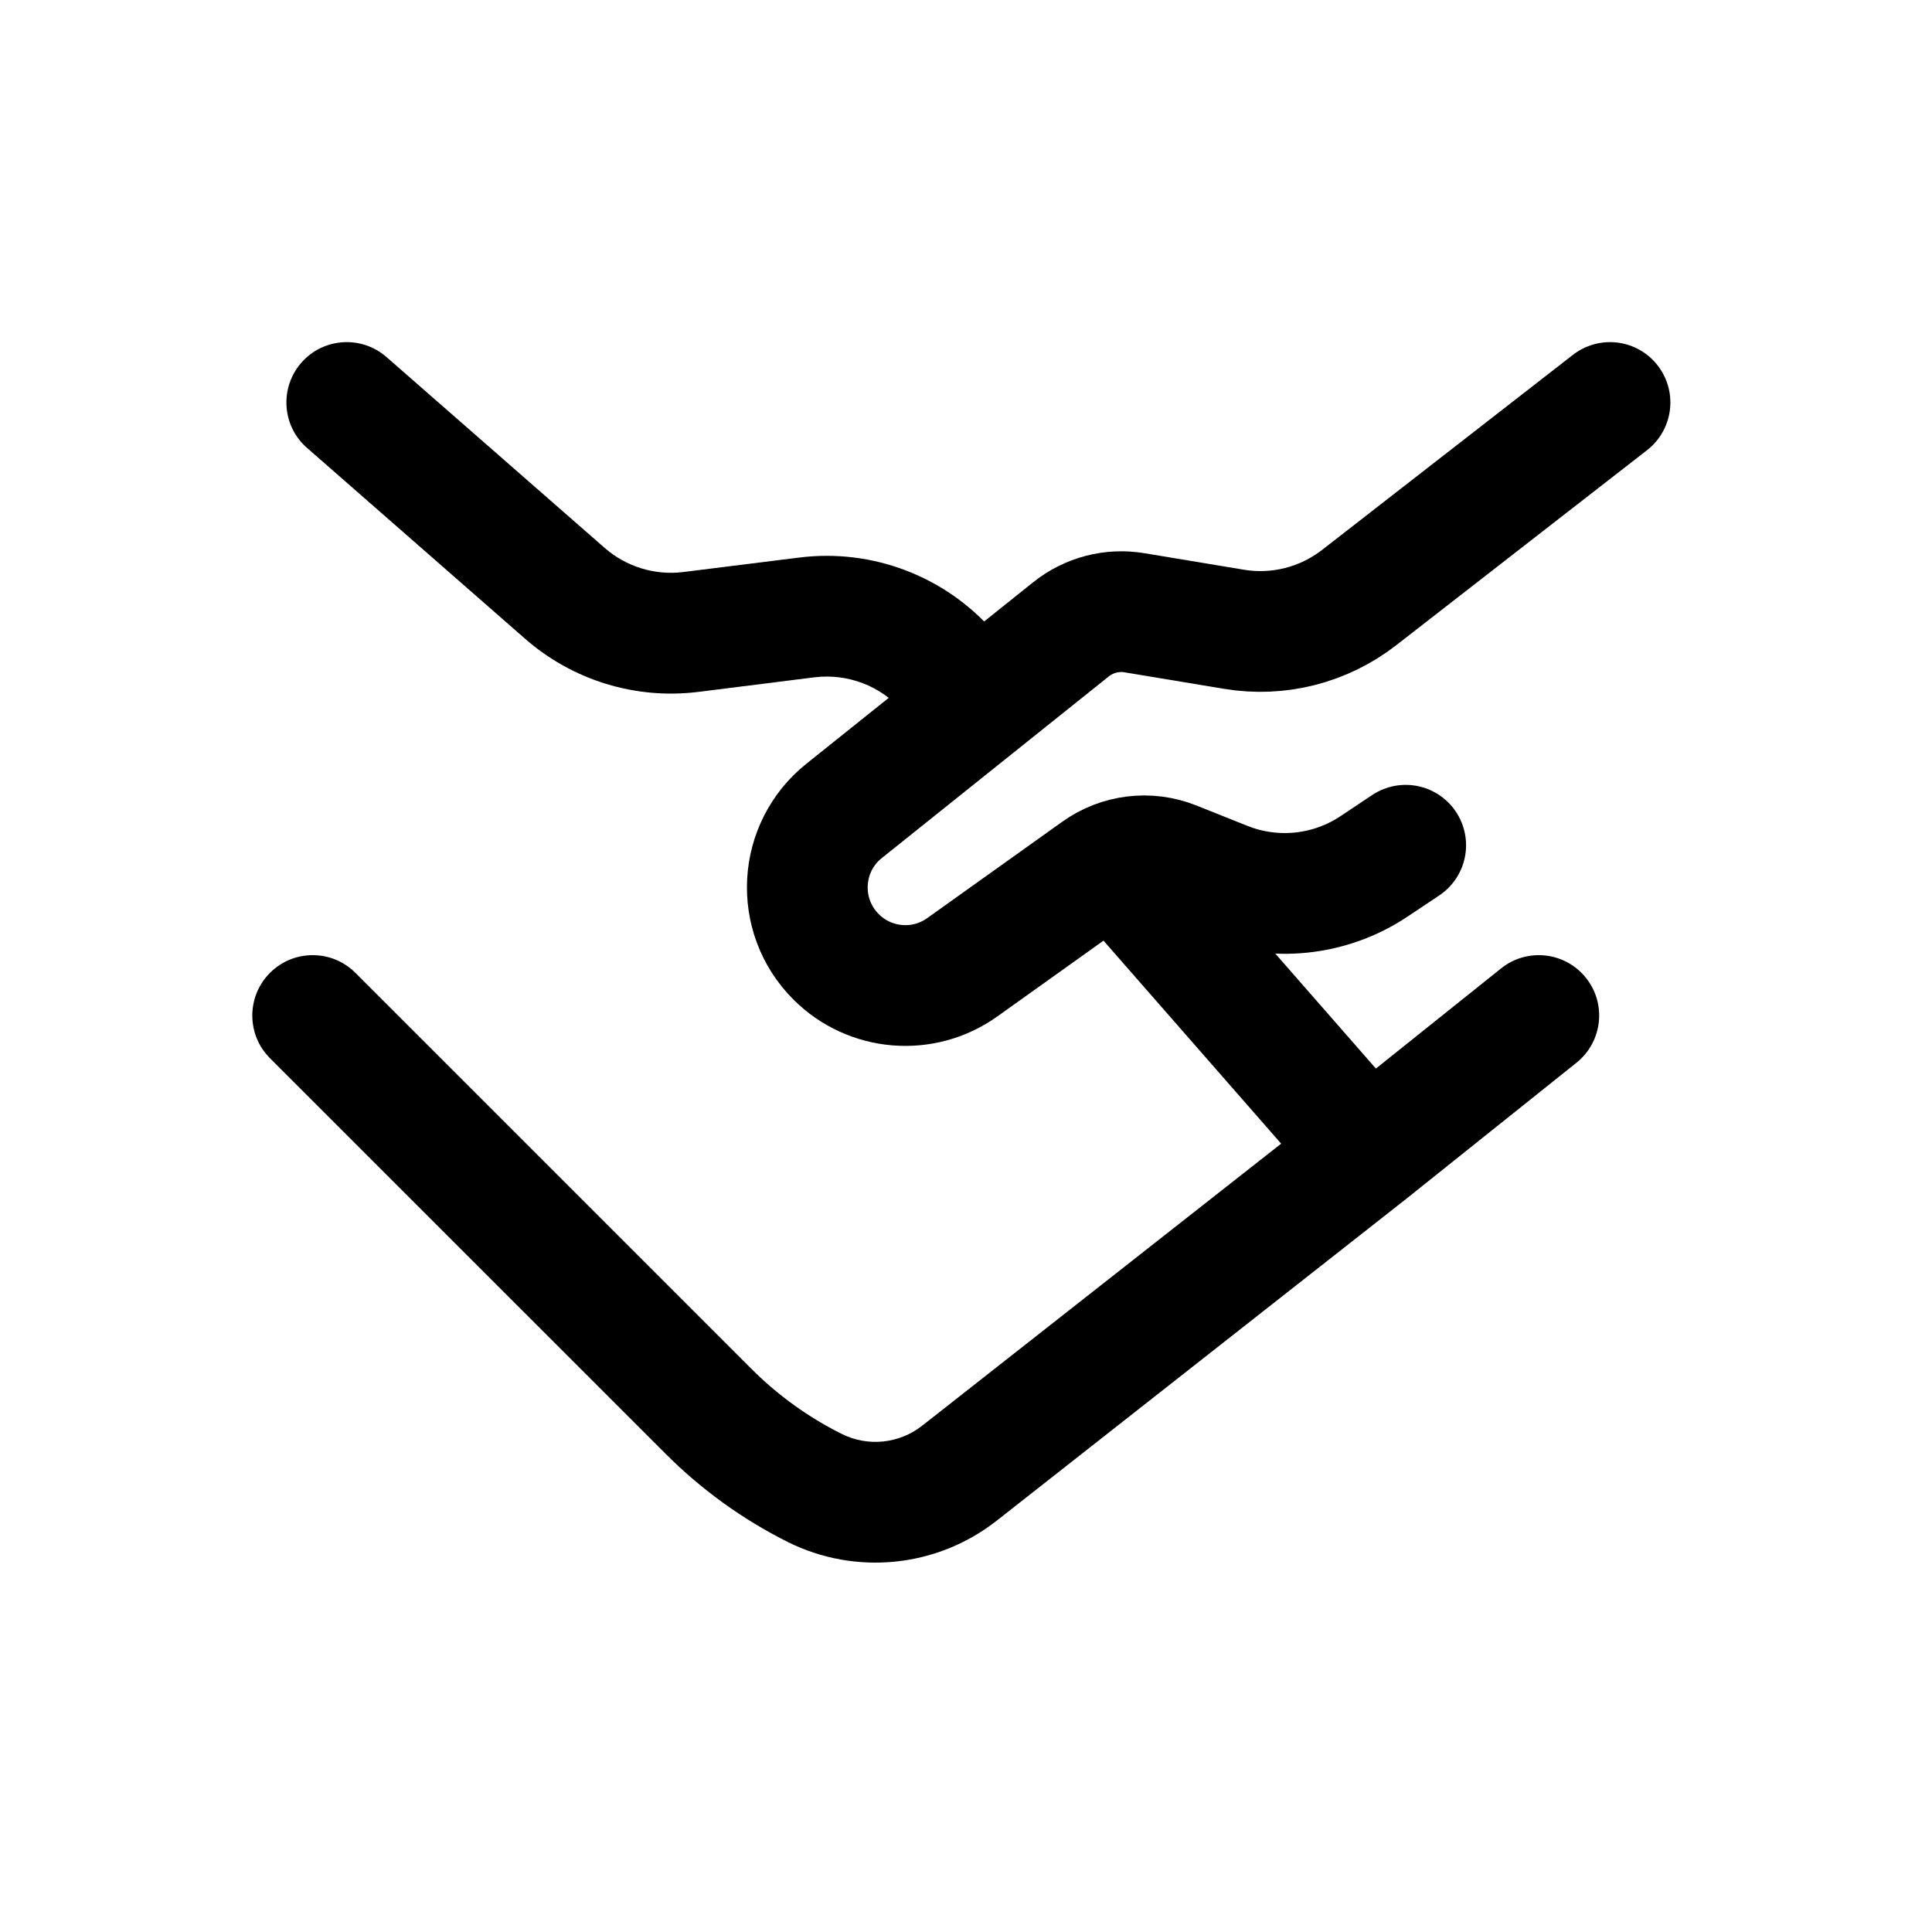
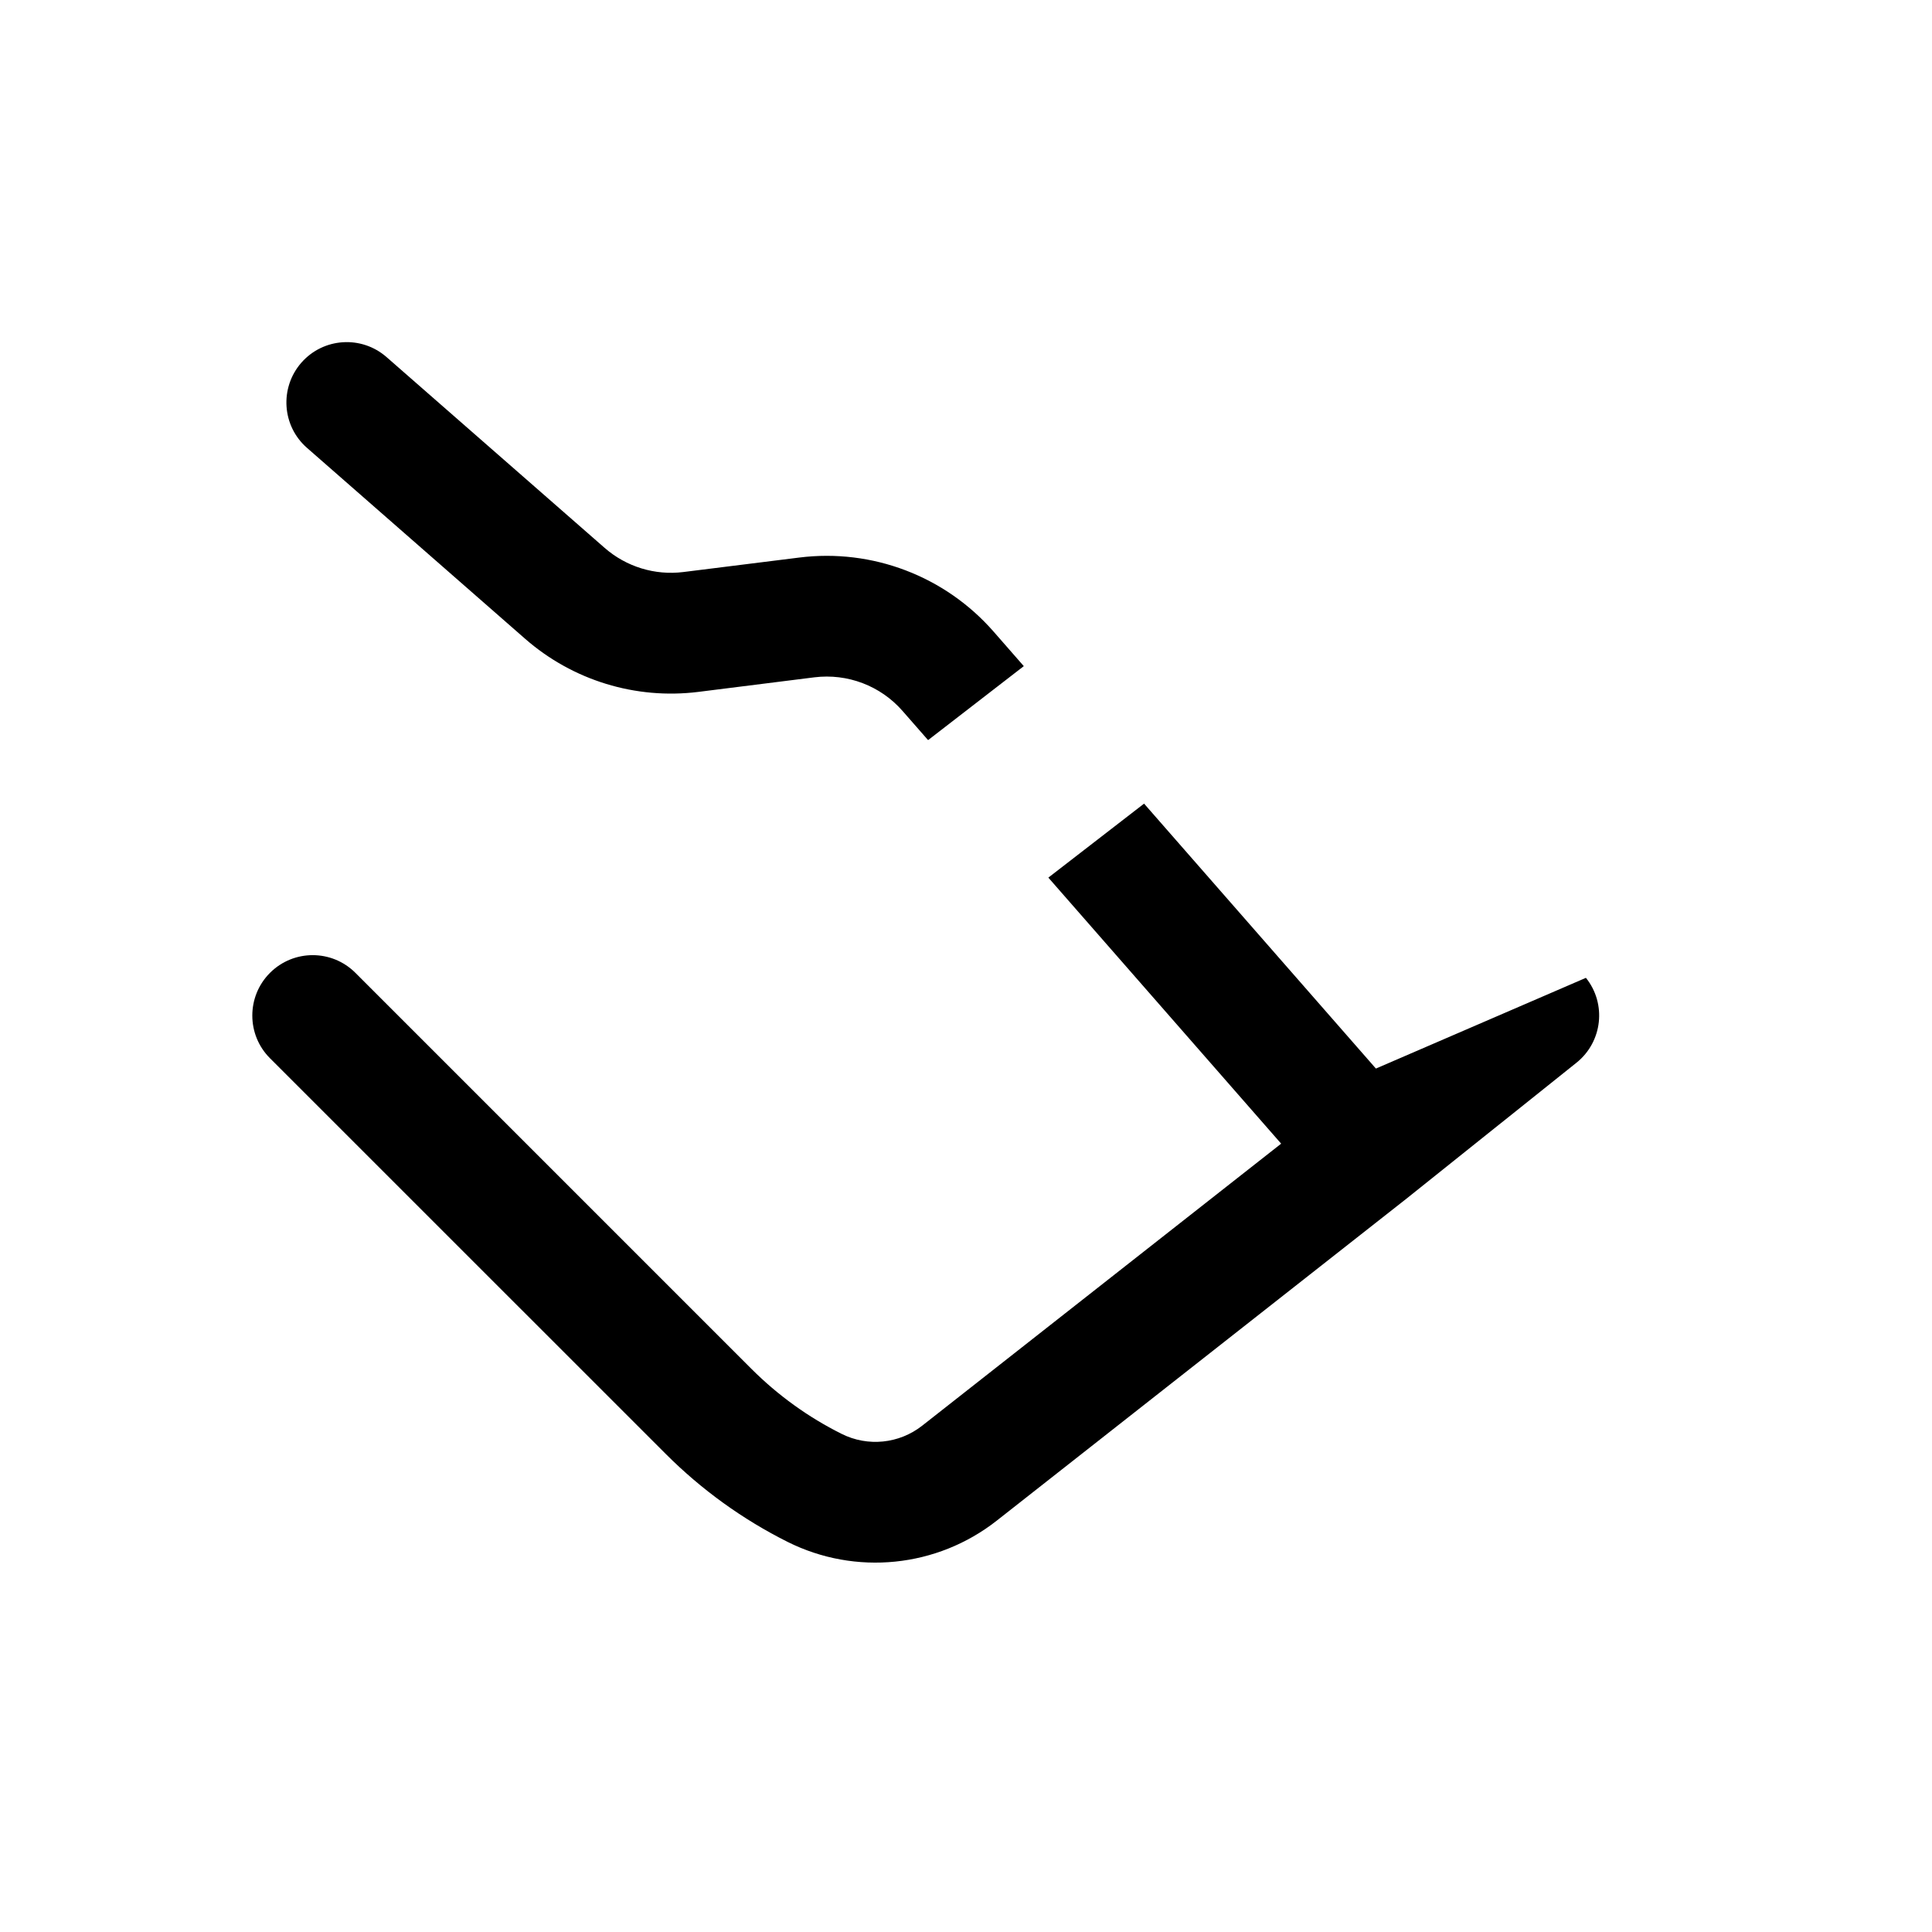
<svg xmlns="http://www.w3.org/2000/svg" width="24" height="24" viewBox="0 0 24 24" fill="none">
-   <path fill-rule="evenodd" clip-rule="evenodd" d="M4.802 4.436C4.49 4.163 4.016 4.194 3.743 4.506C3.471 4.818 3.502 5.292 3.814 5.564L6.523 7.935C7.114 8.452 7.897 8.692 8.675 8.595L10.116 8.414C10.528 8.363 10.939 8.519 11.212 8.832L11.529 9.194L12.718 8.275L12.341 7.844C11.739 7.157 10.836 6.813 9.93 6.926L8.489 7.106C8.135 7.15 7.78 7.041 7.511 6.806L4.802 4.436ZM14.212 9.983L13.023 10.902L15.915 14.207L11.455 17.711C11.169 17.935 10.78 17.975 10.455 17.812C10.04 17.605 9.662 17.332 9.334 17.004L4.415 12.085C4.122 11.792 3.647 11.792 3.354 12.085C3.061 12.378 3.061 12.853 3.354 13.146L8.273 18.064C8.715 18.506 9.225 18.874 9.784 19.154C10.628 19.576 11.64 19.473 12.382 18.89L17.463 14.897L17.463 14.898L17.468 14.893L19.584 13.201C19.907 12.942 19.96 12.47 19.701 12.147C19.442 11.823 18.97 11.771 18.647 12.03L17.092 13.274L14.212 9.983Z" fill="black" />
-   <path d="M20 5L16.884 7.423C16.443 7.766 15.879 7.909 15.328 7.817L14.094 7.612C13.814 7.565 13.527 7.64 13.305 7.817L10.486 10.073C9.919 10.526 9.872 11.372 10.386 11.886V11.886C10.807 12.307 11.471 12.362 11.955 12.015L13.632 10.818C13.909 10.62 14.268 10.576 14.585 10.703L15.216 10.955C15.827 11.2 16.52 11.128 17.068 10.763L17.462 10.5" stroke="black" stroke-width="1.5" stroke-linecap="round" stroke-linejoin="round" />
+   <path fill-rule="evenodd" clip-rule="evenodd" d="M4.802 4.436C4.49 4.163 4.016 4.194 3.743 4.506C3.471 4.818 3.502 5.292 3.814 5.564L6.523 7.935C7.114 8.452 7.897 8.692 8.675 8.595L10.116 8.414C10.528 8.363 10.939 8.519 11.212 8.832L11.529 9.194L12.718 8.275L12.341 7.844C11.739 7.157 10.836 6.813 9.93 6.926L8.489 7.106C8.135 7.15 7.78 7.041 7.511 6.806L4.802 4.436ZM14.212 9.983L13.023 10.902L15.915 14.207L11.455 17.711C11.169 17.935 10.78 17.975 10.455 17.812C10.04 17.605 9.662 17.332 9.334 17.004L4.415 12.085C4.122 11.792 3.647 11.792 3.354 12.085C3.061 12.378 3.061 12.853 3.354 13.146L8.273 18.064C8.715 18.506 9.225 18.874 9.784 19.154C10.628 19.576 11.64 19.473 12.382 18.89L17.463 14.897L17.463 14.898L17.468 14.893L19.584 13.201C19.907 12.942 19.96 12.47 19.701 12.147L17.092 13.274L14.212 9.983Z" fill="black" />
</svg>